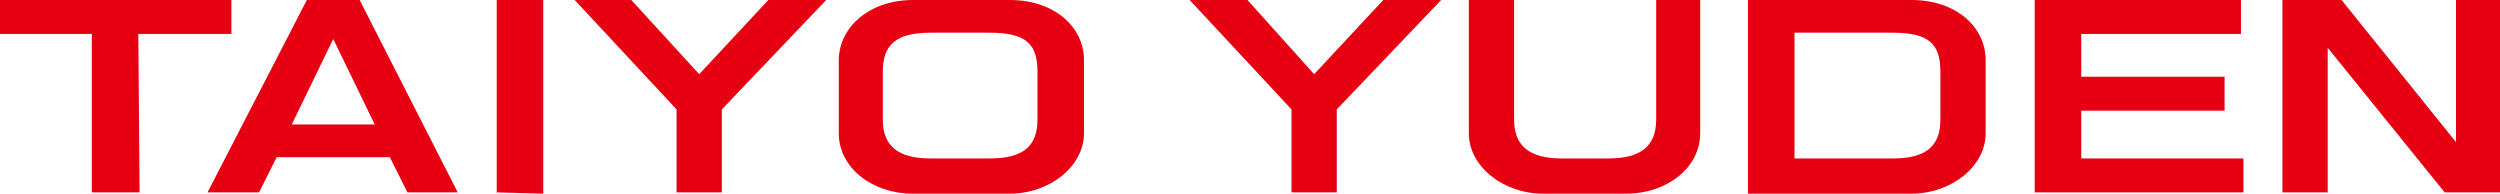
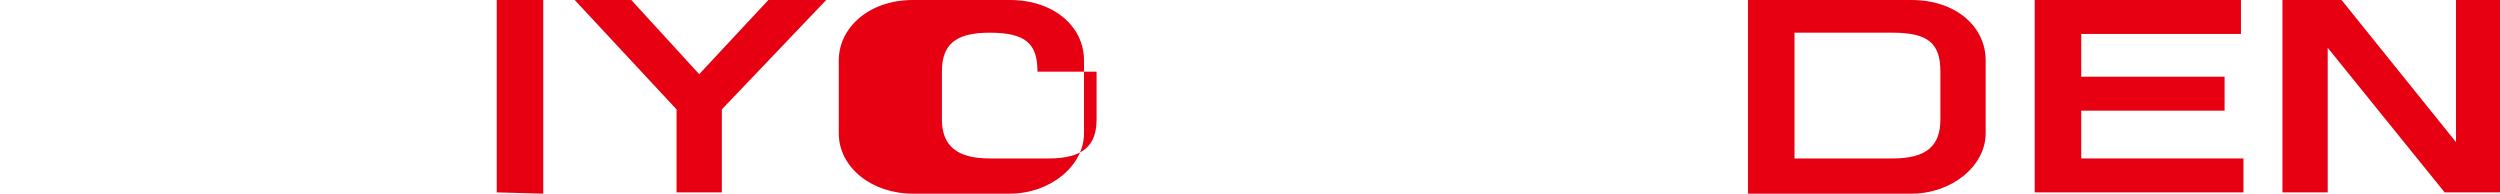
<svg xmlns="http://www.w3.org/2000/svg" version="1.1" viewBox="0 0 198.8 15.4">
  <defs>
    <style>
      .cls-1 {
        fill: #e60012;
      }
    </style>
  </defs>
  <g>
    <g id="_レイヤー_1" data-name="レイヤー_1">
      <g>
-         <polygon class="cls-1" points="7.3 2.7 7.3 15.3 11.1 15.3 11 2.7 18.4 2.7 18.4 0 0 0 0 2.7 7.3 2.7" />
-         <path class="cls-1" d="M24.4,0h4.2l7.8,15.3h-4l-1.4-2.8h-9l-1.4,2.8h-4.1L24.4,0M23.2,9.9h6.6l-3.3-6.8-3.3,6.8Z" />
        <polygon class="cls-1" points="43.2 15.4 43.2 0 39.5 0 39.5 15.3 43.2 15.4" />
        <polygon class="cls-1" points="53.8 8.7 53.8 15.3 57.4 15.3 57.4 8.7 65.7 0 61.1 0 55.6 5.9 50.2 0 45.7 0 53.8 8.7" />
-         <path class="cls-1" d="M86.2,10.6c0,2.6-2.7,4.8-5.9,4.8h-7.7c-3.3,0-5.9-2.1-5.9-4.8v-5.8c0-2.6,2.4-4.8,5.9-4.8h7.7c3.5,0,5.9,2.1,5.9,4.8v5.8M82.5,5.7c0-2.2-.9-3.1-3.8-3.1h-4.7c-2.8,0-3.8,1-3.8,3.1v3.8c0,2.1,1.2,3.1,3.8,3.1h4.7c2.7,0,3.8-1,3.8-3.1v-3.8Z" />
-         <polygon class="cls-1" points="102.7 8.7 102.7 15.3 106.3 15.3 106.3 8.7 114.6 0 110 0 104.5 5.9 99.2 0 94.6 0 102.7 8.7" />
-         <path class="cls-1" d="M131.7,0v9.5c0,2.1-1.2,3.1-3.8,3.1h-3.7c-2.6,0-3.8-1-3.8-3.1V0h-3.6v10.6c0,2.6,2.7,4.8,5.9,4.8h6.6c3.3,0,5.9-2.1,5.9-4.8V0h-3.7Z" />
+         <path class="cls-1" d="M86.2,10.6c0,2.6-2.7,4.8-5.9,4.8h-7.7c-3.3,0-5.9-2.1-5.9-4.8v-5.8c0-2.6,2.4-4.8,5.9-4.8h7.7c3.5,0,5.9,2.1,5.9,4.8v5.8M82.5,5.7c0-2.2-.9-3.1-3.8-3.1c-2.8,0-3.8,1-3.8,3.1v3.8c0,2.1,1.2,3.1,3.8,3.1h4.7c2.7,0,3.8-1,3.8-3.1v-3.8Z" />
        <path class="cls-1" d="M139,0h13c3.5,0,5.9,2.1,5.9,4.8v5.8c0,2.6-2.7,4.8-5.9,4.8h-13V0M142.7,12.6h7.8c2.7,0,3.8-1,3.8-3.1v-3.8c0-2.2-.9-3.1-3.8-3.1h-7.8v10Z" />
        <polygon class="cls-1" points="161.8 15.3 178.4 15.3 178.4 12.6 165.5 12.6 165.5 8.8 176.9 8.8 176.9 6.1 165.5 6.1 165.5 2.7 178.2 2.7 178.2 0 161.8 0 161.8 15.3" />
        <polygon class="cls-1" points="194.4 15.3 198.8 15.3 198.8 0 195.3 0 195.3 11.3 186.2 0 181.5 0 181.5 15.3 185.1 15.3 185.1 3.8 194.4 15.3" />
      </g>
    </g>
  </g>
</svg>